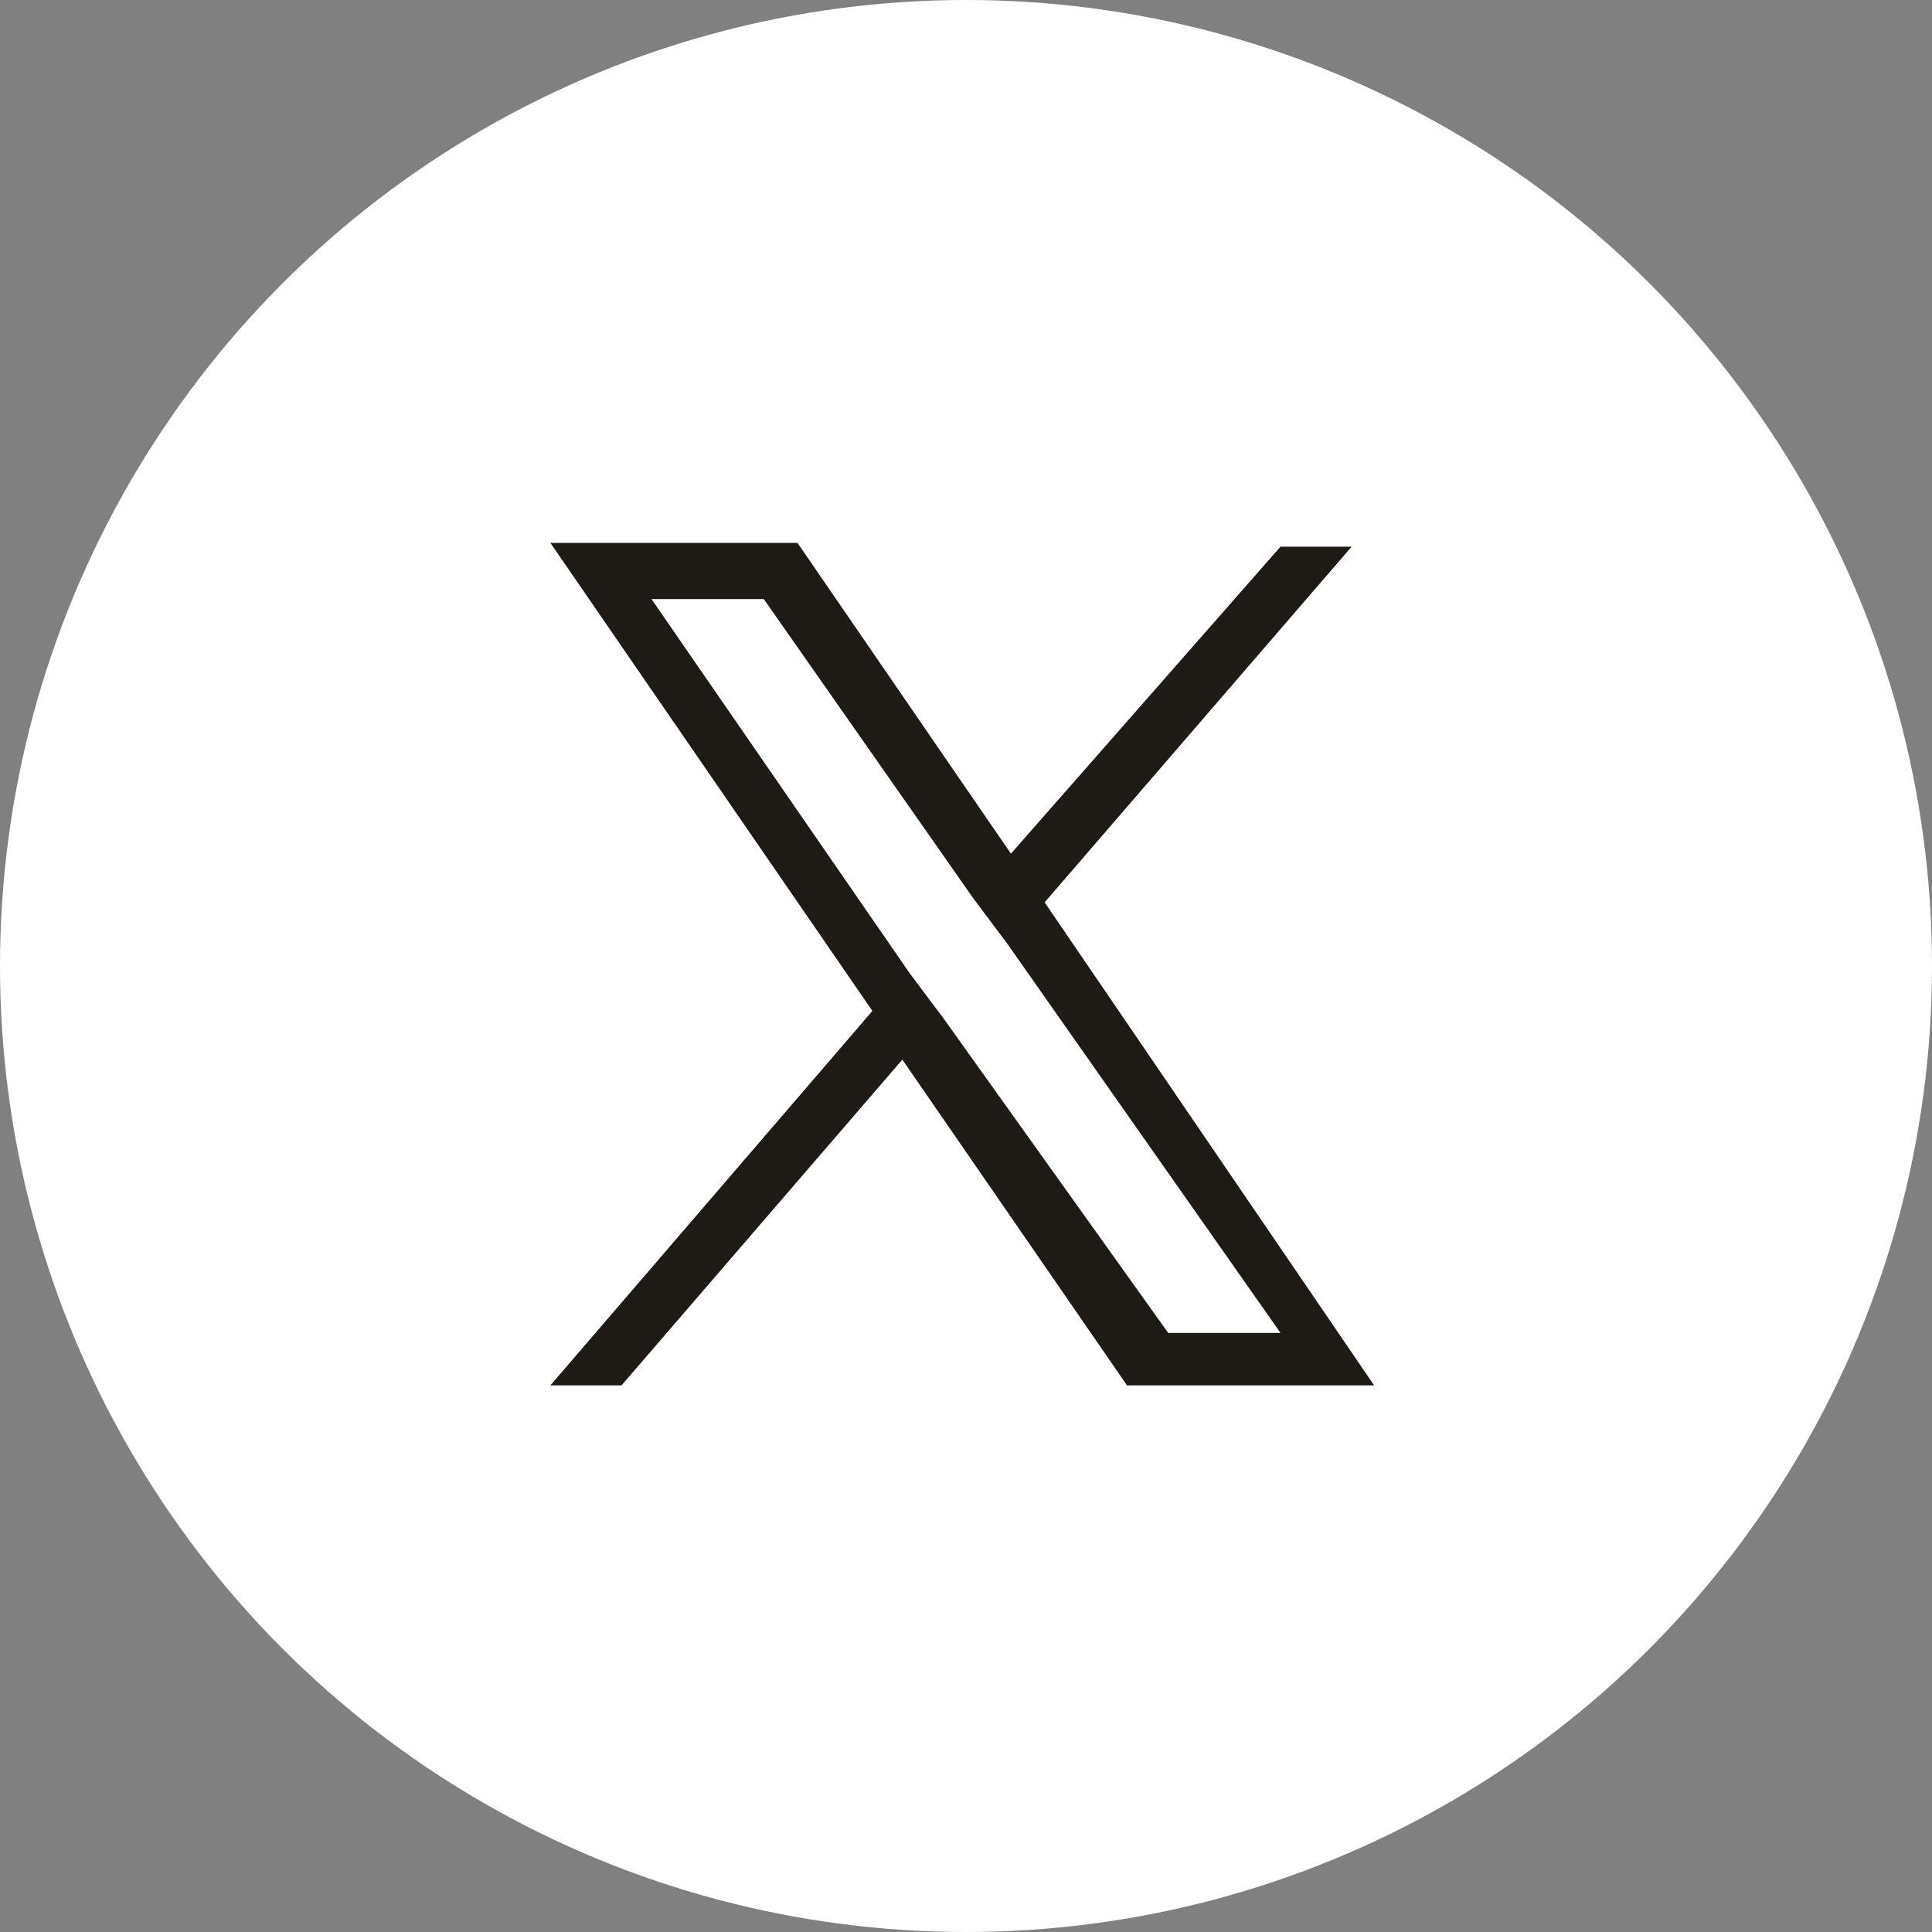
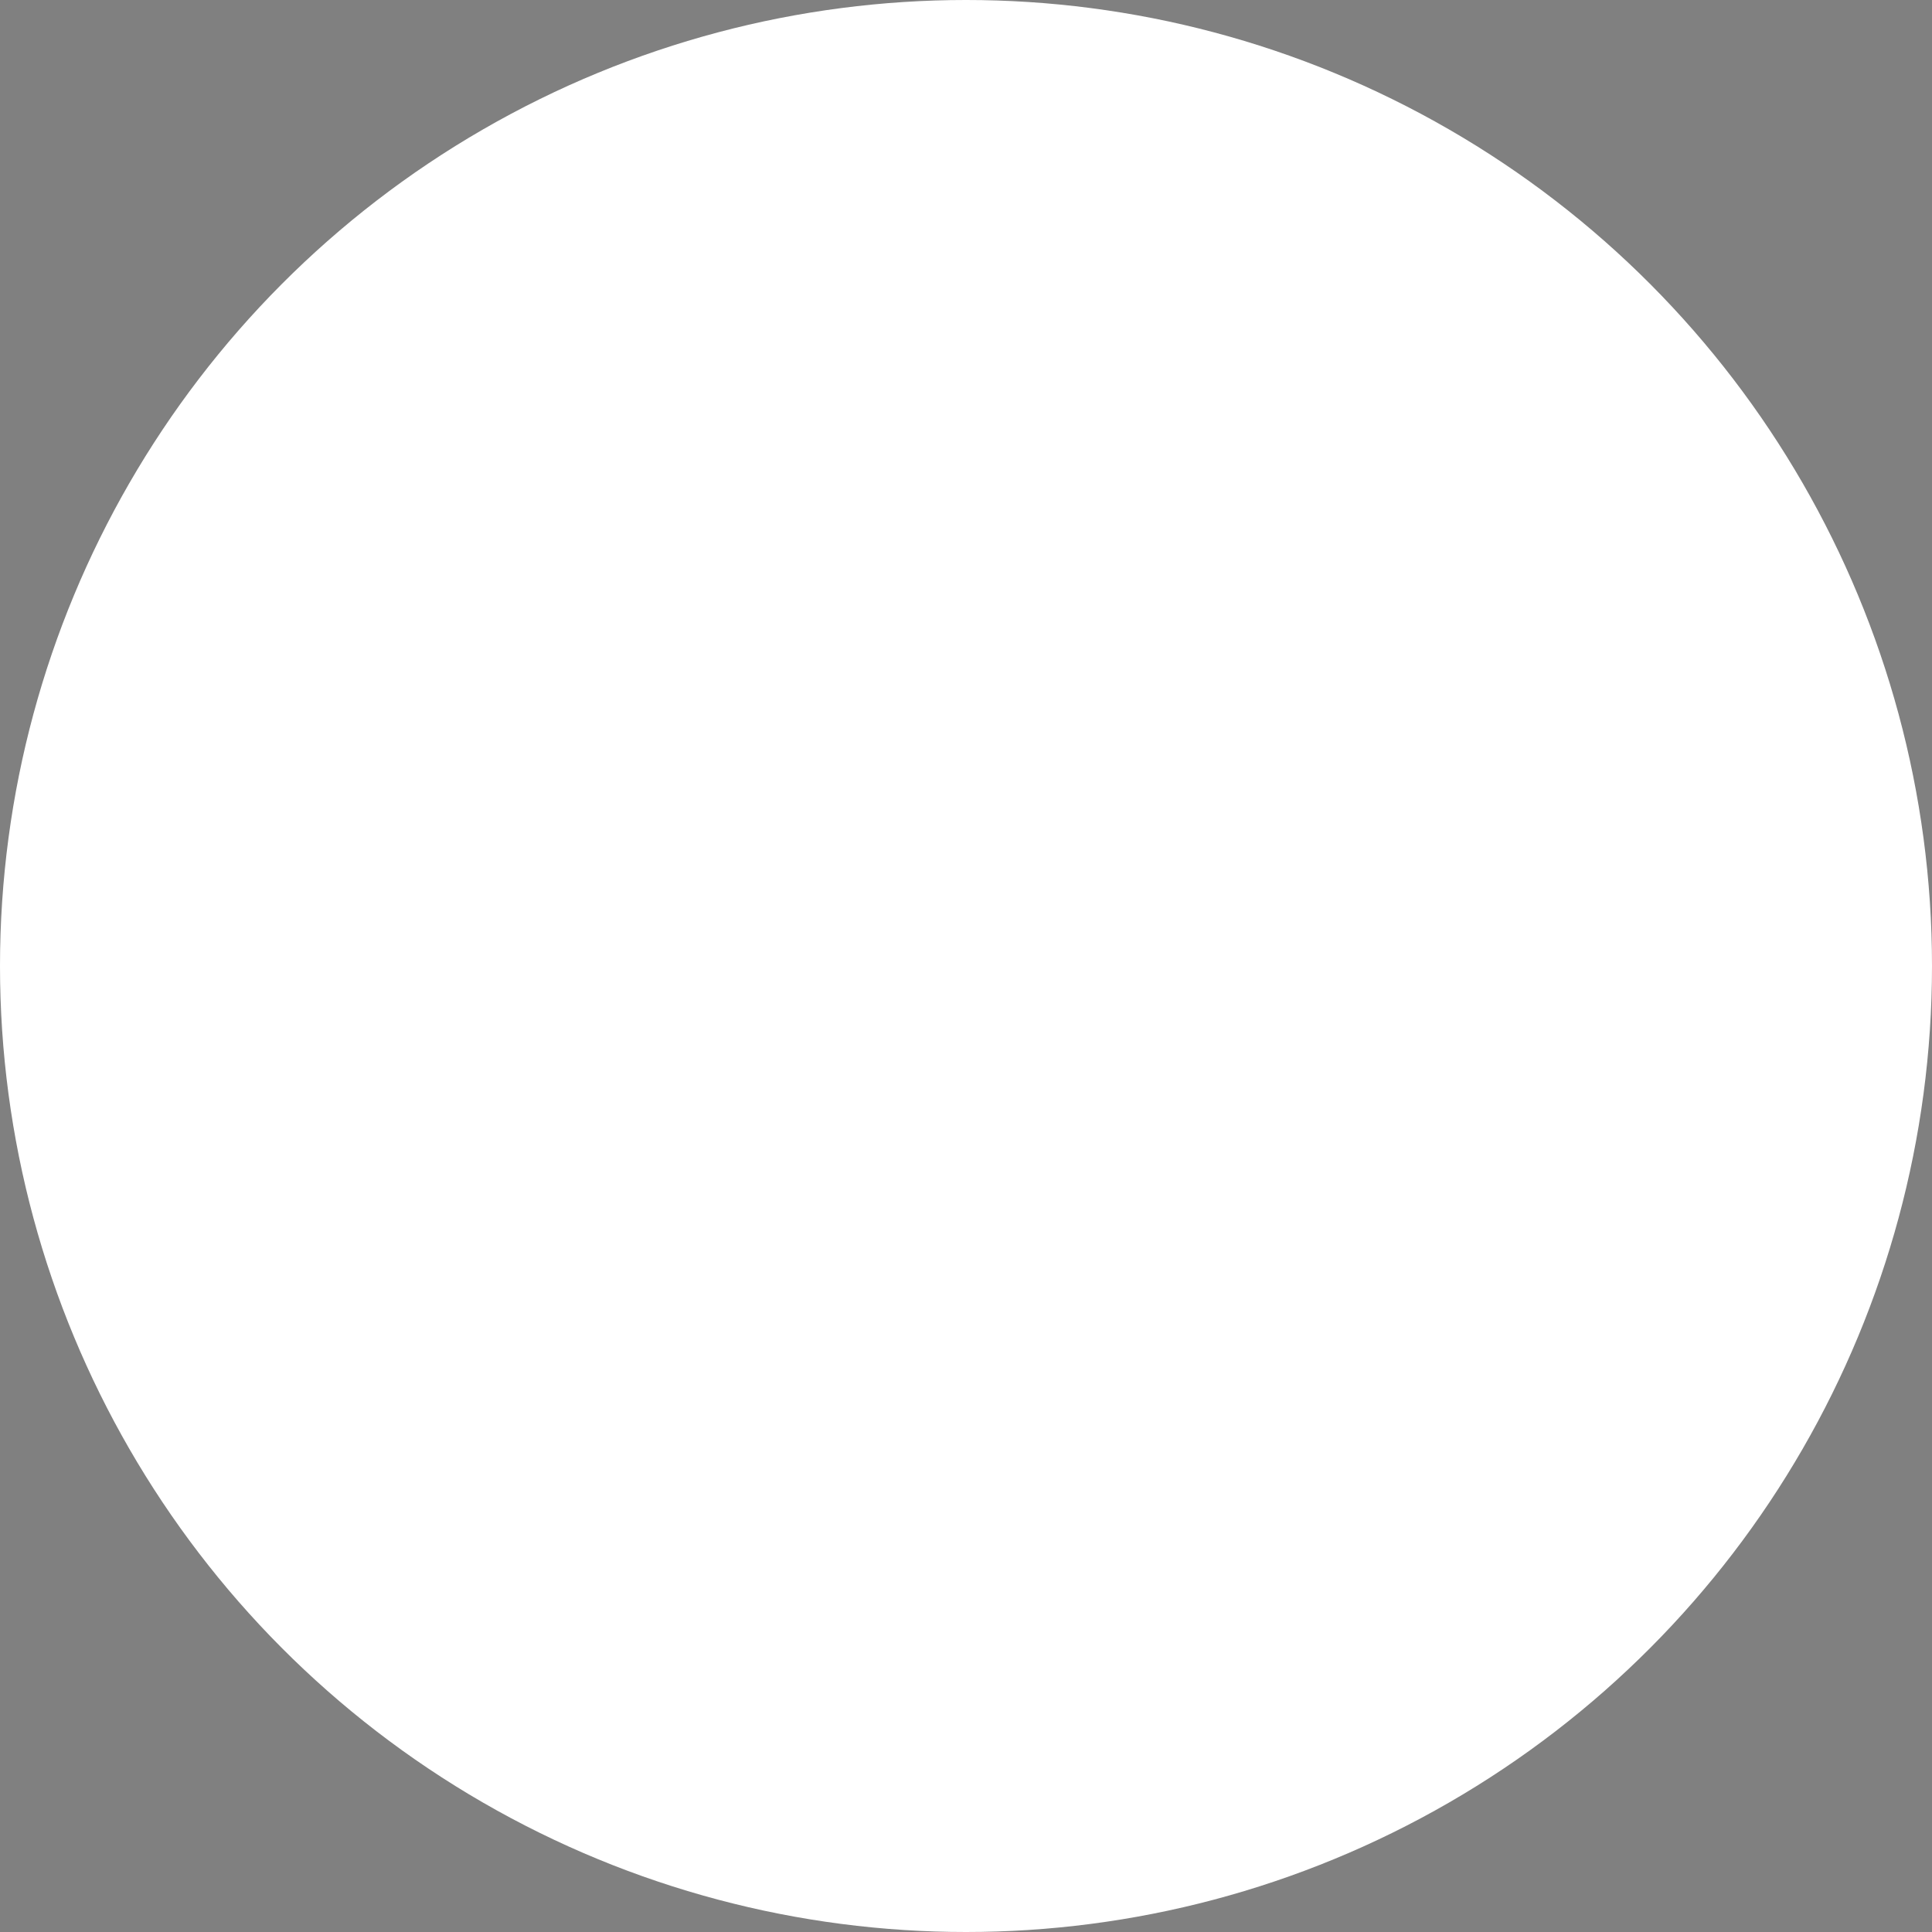
<svg xmlns="http://www.w3.org/2000/svg" version="1.1" id="レイヤー_1" x="0px" y="0px" viewBox="0 0 51.6 51.6" style="enable-background:new 0 0 51.6 51.6;" xml:space="preserve">
  <rect x="0" y="0" width="51.6" height="51.6" fill="#808080" stroke="none" />
  <style type="text/css">
	.st0{fill:#FFFFFF;}
	.st1{fill:#1E1A16;}
</style>
  <g id="レイヤー_2_00000025418646471504167700000004376764709200012190_">
    <g id="レイヤー_1-2">
      <circle class="st0" cx="25.8" cy="25.8" r="25.8" />
    </g>
  </g>
-   <path class="st1" d="M27.9,24.1l8.2-9.5h-1.9L27,22.8l-5.7-8.3h-6.6L23.3,27l-8.6,10h1.9l7.5-8.7l6,8.7h6.6L27.9,24.1L27.9,24.1z   M25.2,27.2L24.3,26l-6.9-10h3l5.6,8l0.9,1.2l7.3,10.4h-3L25.2,27.2L25.2,27.2z" />
</svg>